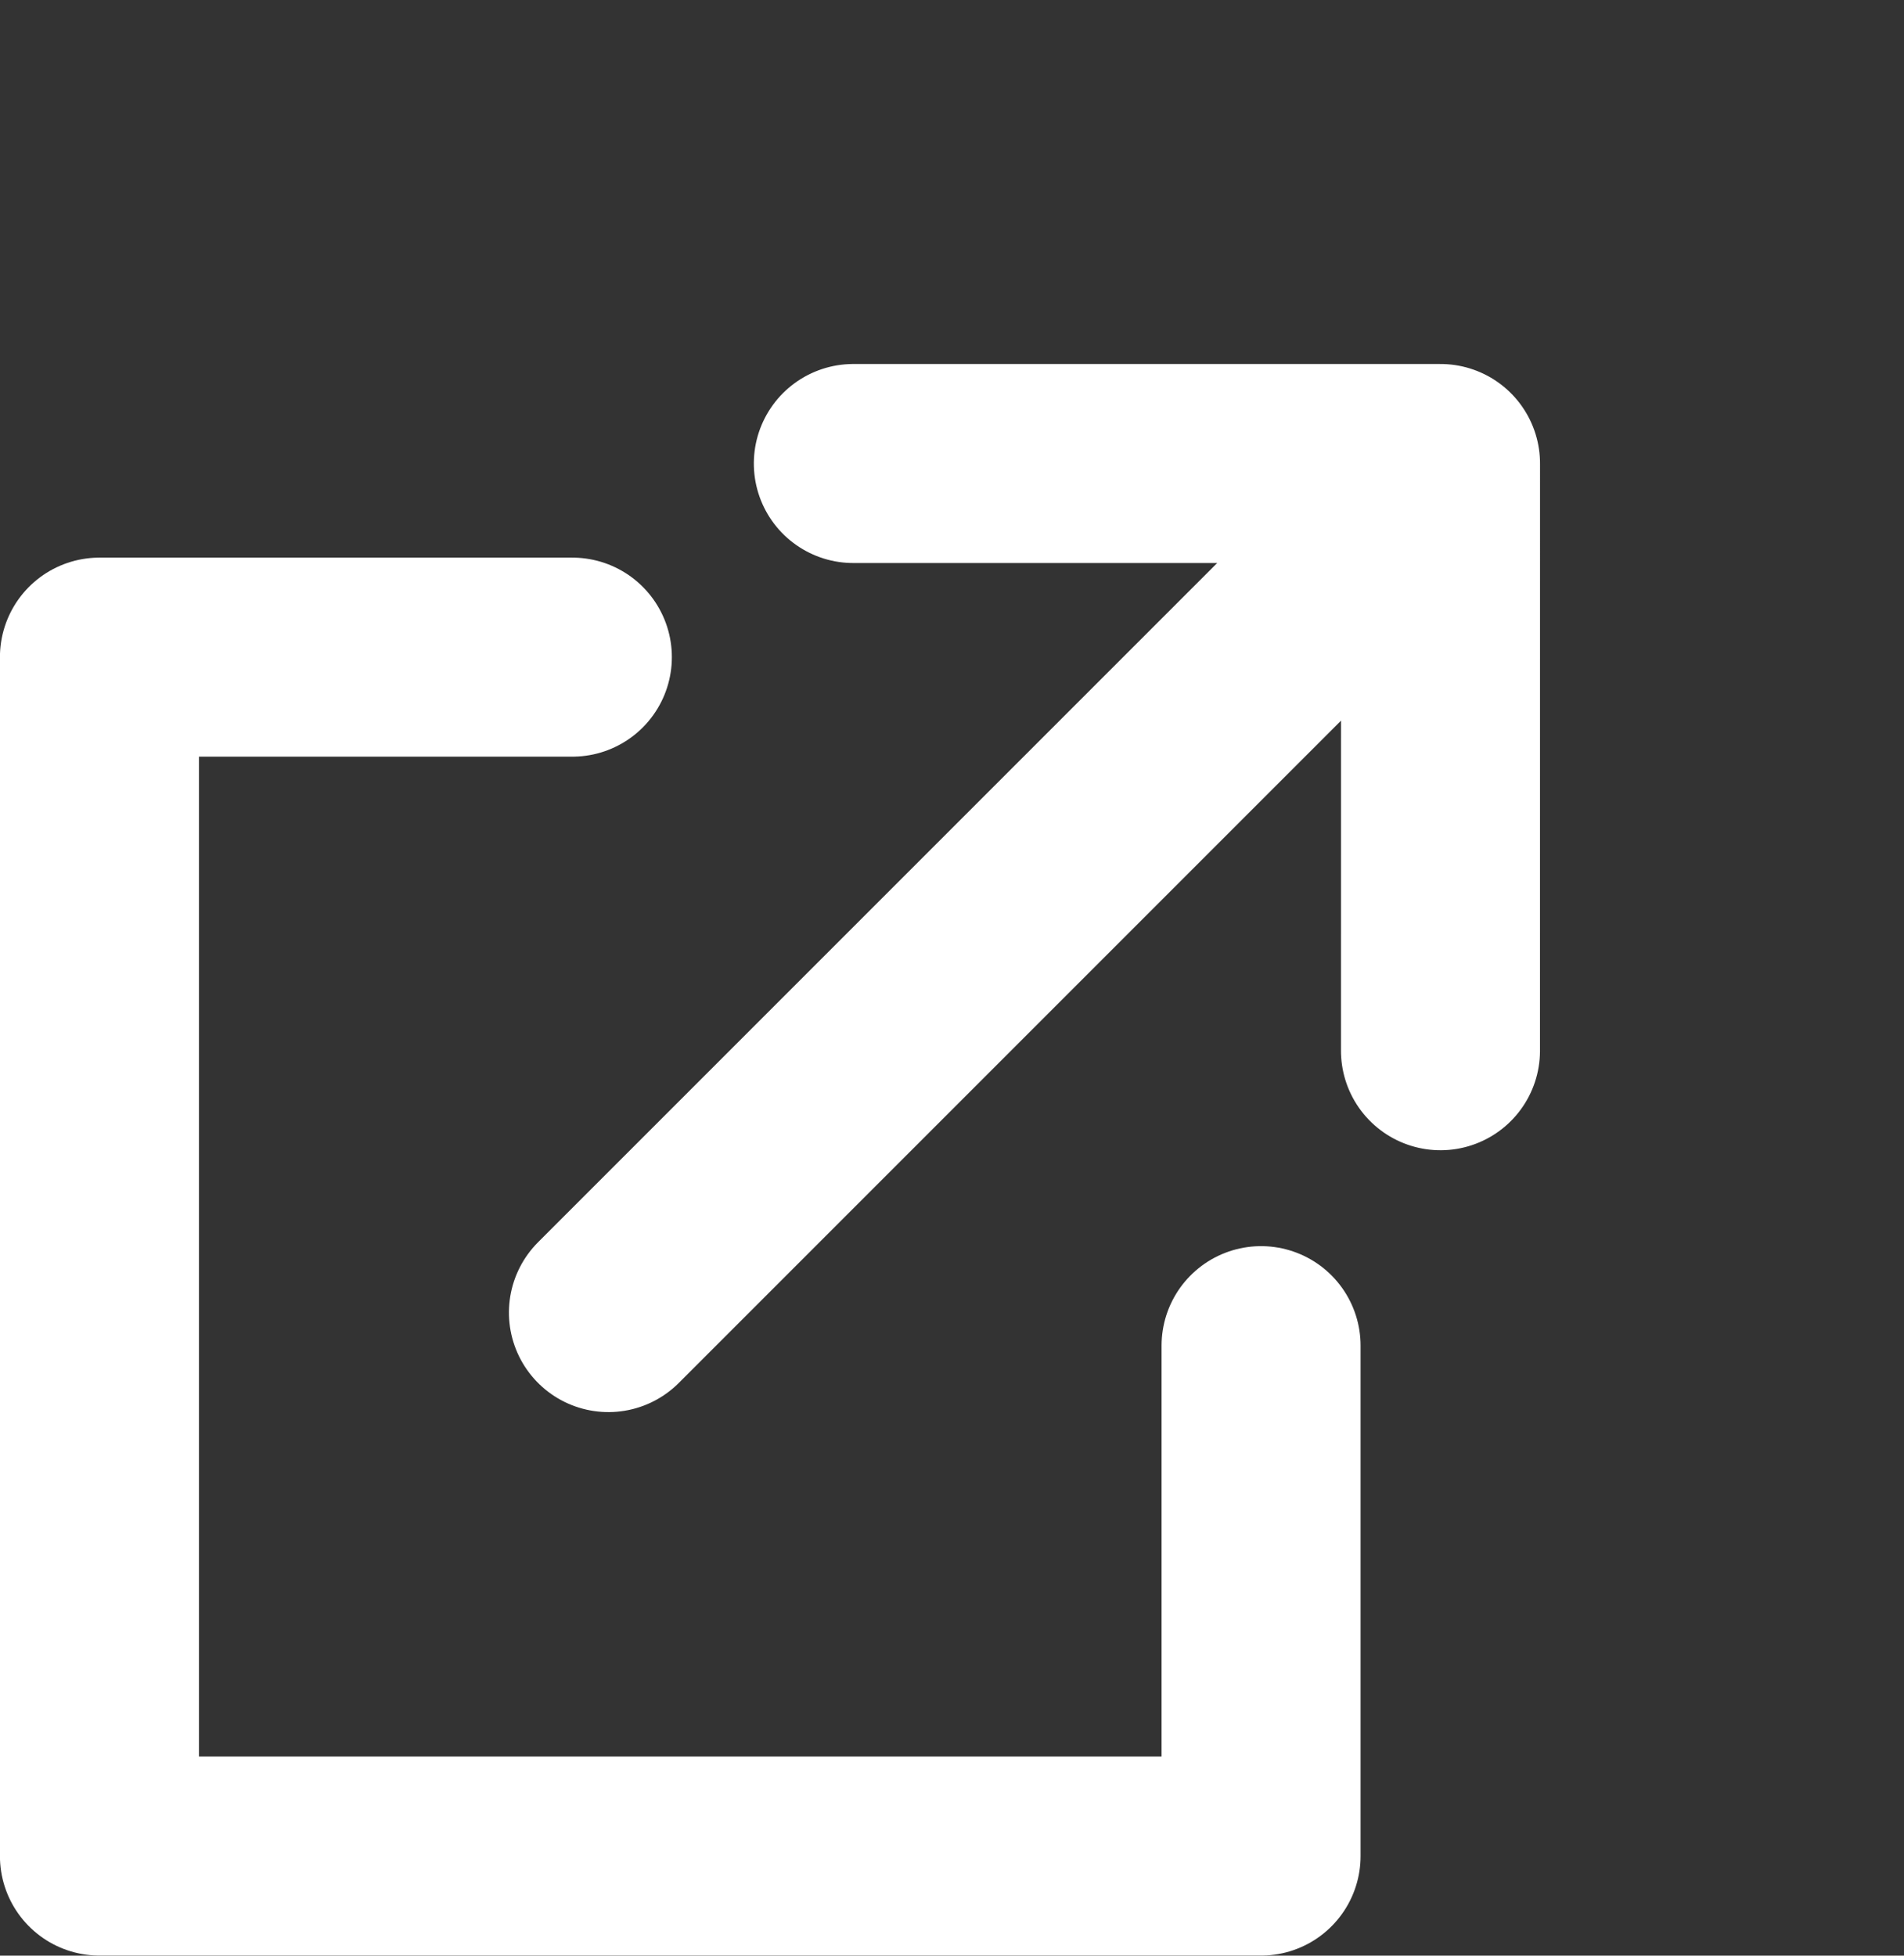
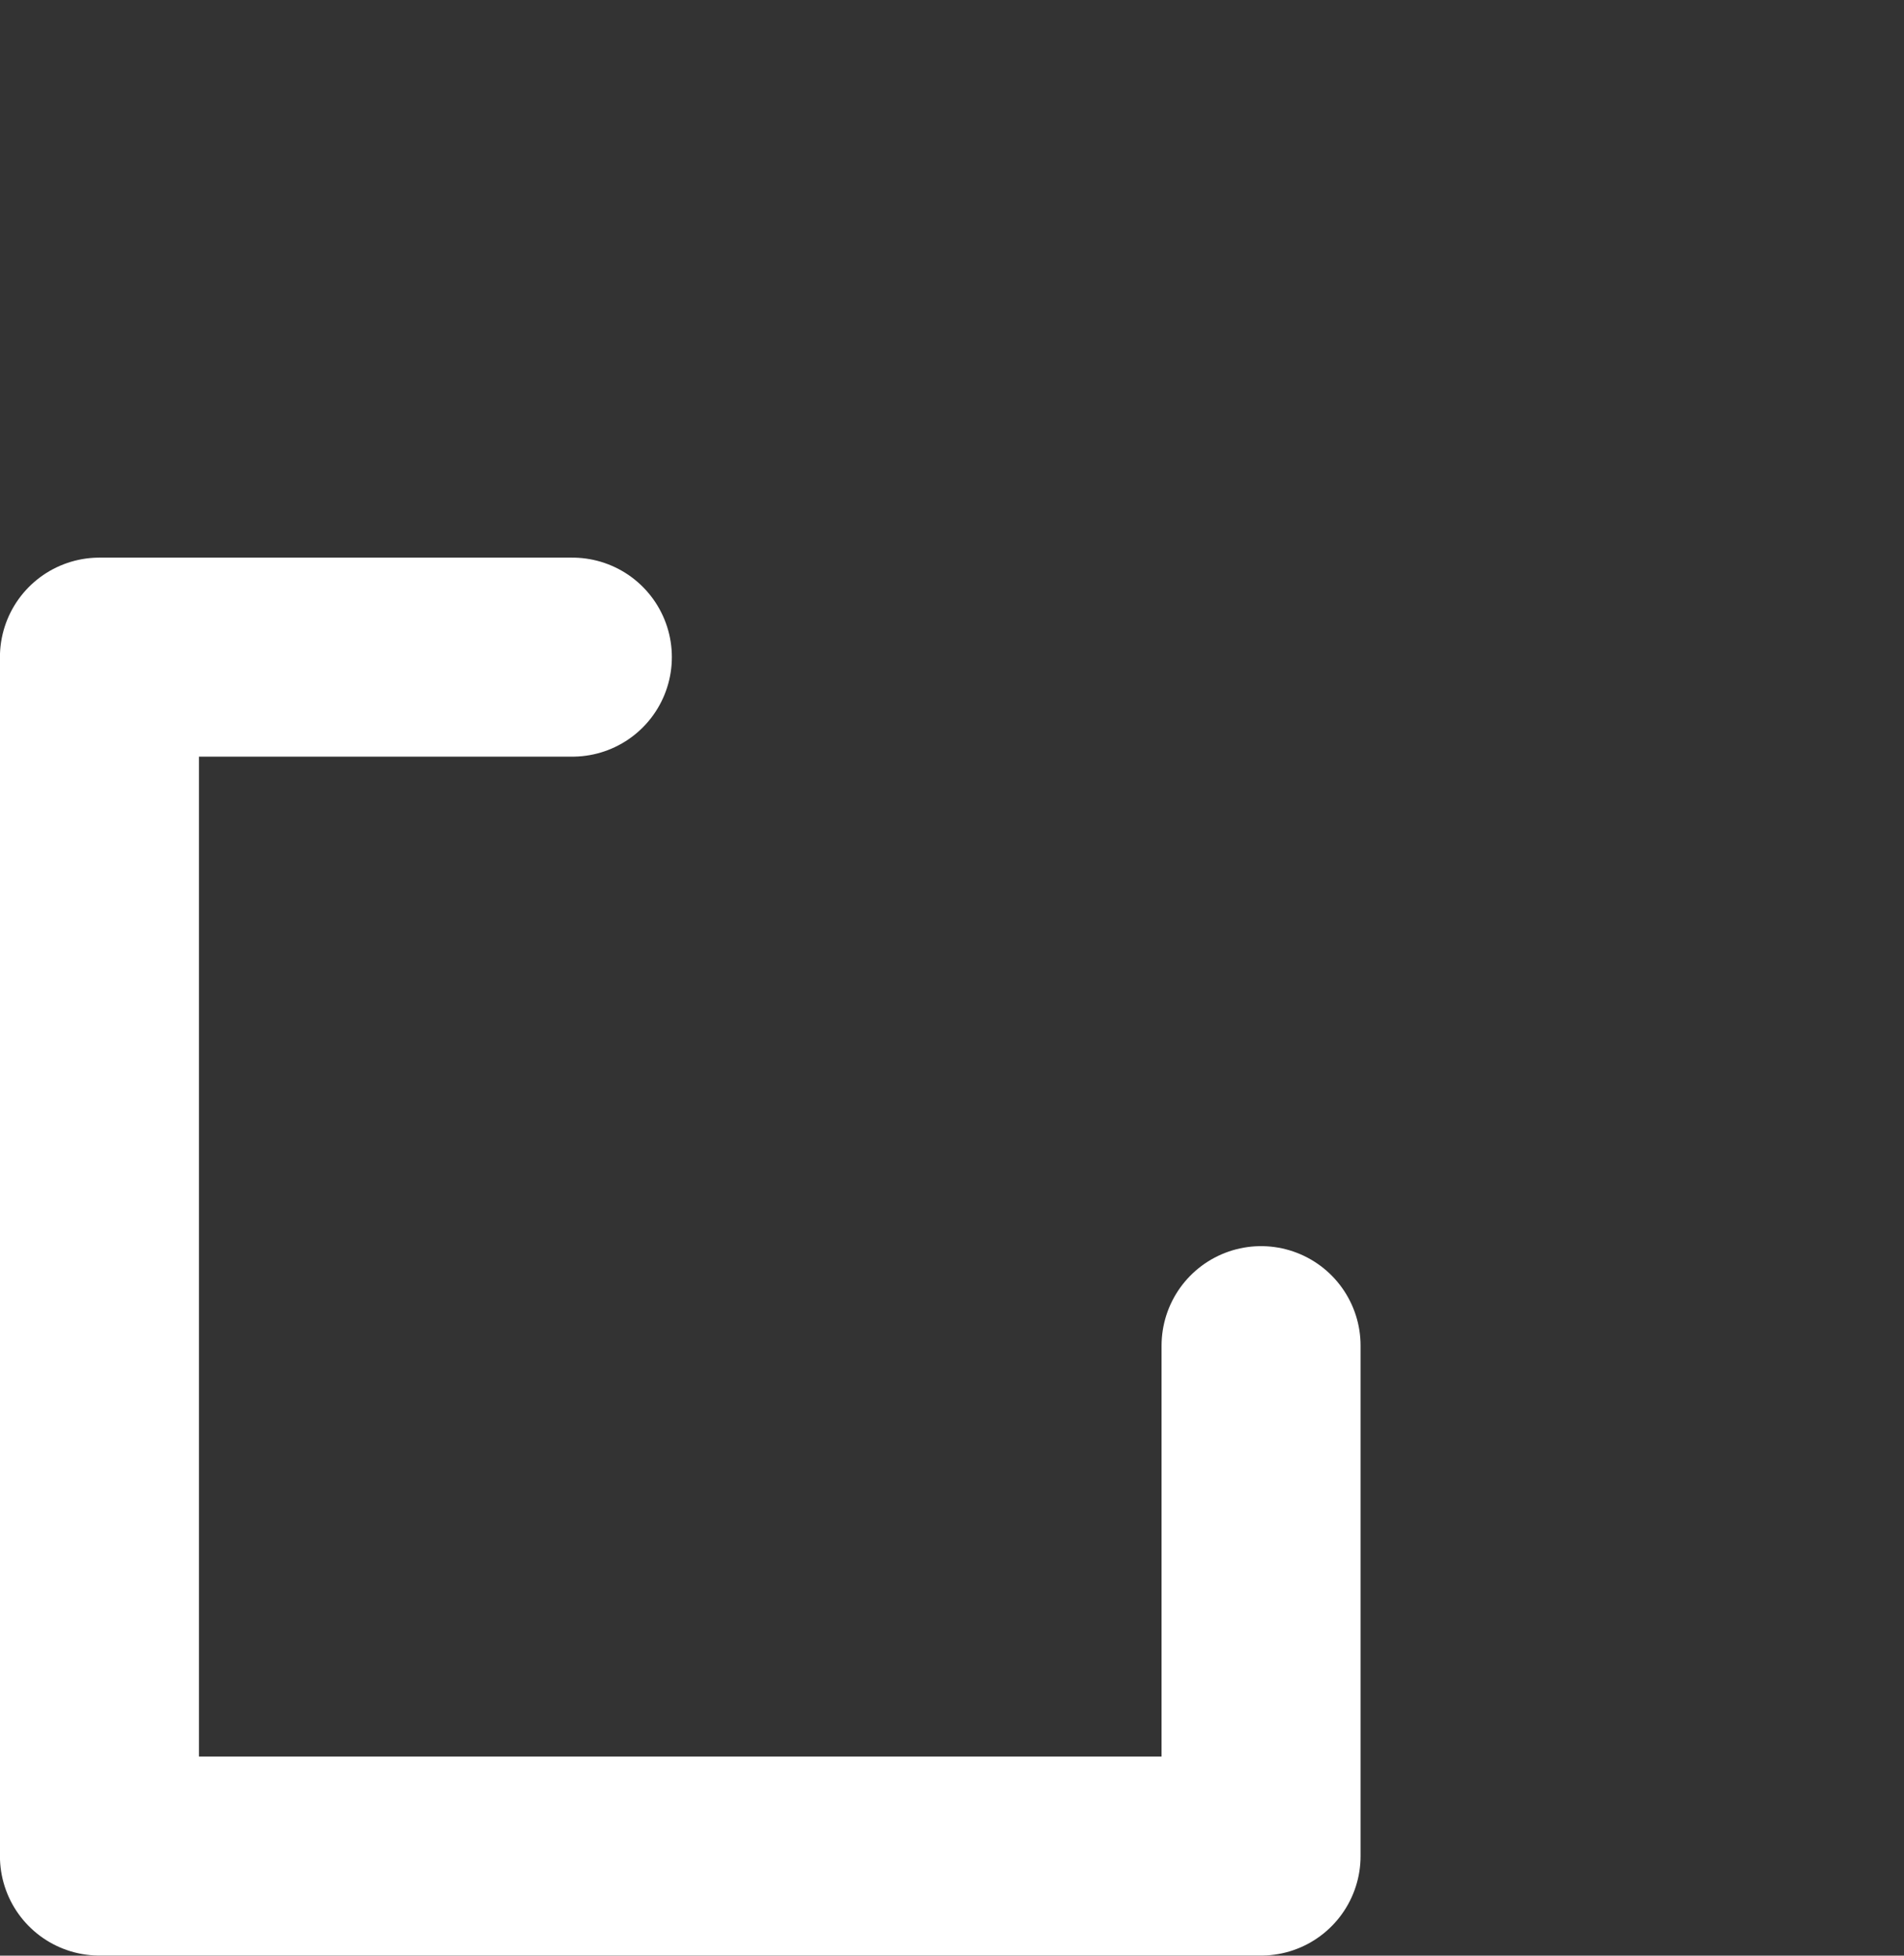
<svg xmlns="http://www.w3.org/2000/svg" width="28.702" height="29.477" viewBox="0 0 28.702 29.477">
  <rect x="0" y="0" width="28.702" height="29.477" fill="#333333" stroke="none" />
  <defs>
    <style>
      .cls-1, .cls-2 {
        fill: none;
        stroke: #fff;
        stroke-linecap: round;
        stroke-width: 3px;
      }

      .cls-2 {
        stroke-linejoin: round;
      }
    </style>
  </defs>
  <g id="Group_209" data-name="Group 209" transform="translate(-240.964 2884.362)">
    <g id="Group_208" data-name="Group 208" transform="translate(254.433 -2860.279) rotate(-135)">
-       <path id="Path_17" data-name="Path 17" class="cls-1" d="M0,15.6V0" transform="translate(6.078 15.601) rotate(180)" />
-       <path id="Path_18" data-name="Path 18" class="cls-2" d="M12.517,6.259,6.259,0,0,6.259" transform="translate(12.517 17.92) rotate(180)" />
-     </g>
+       </g>
    <path id="Path_96" data-name="Path 96" class="cls-2" d="M273.592-2872.047h-7.129v18.071h17.511v-7.693" transform="translate(-24 -2.41)" />
  </g>
</svg>